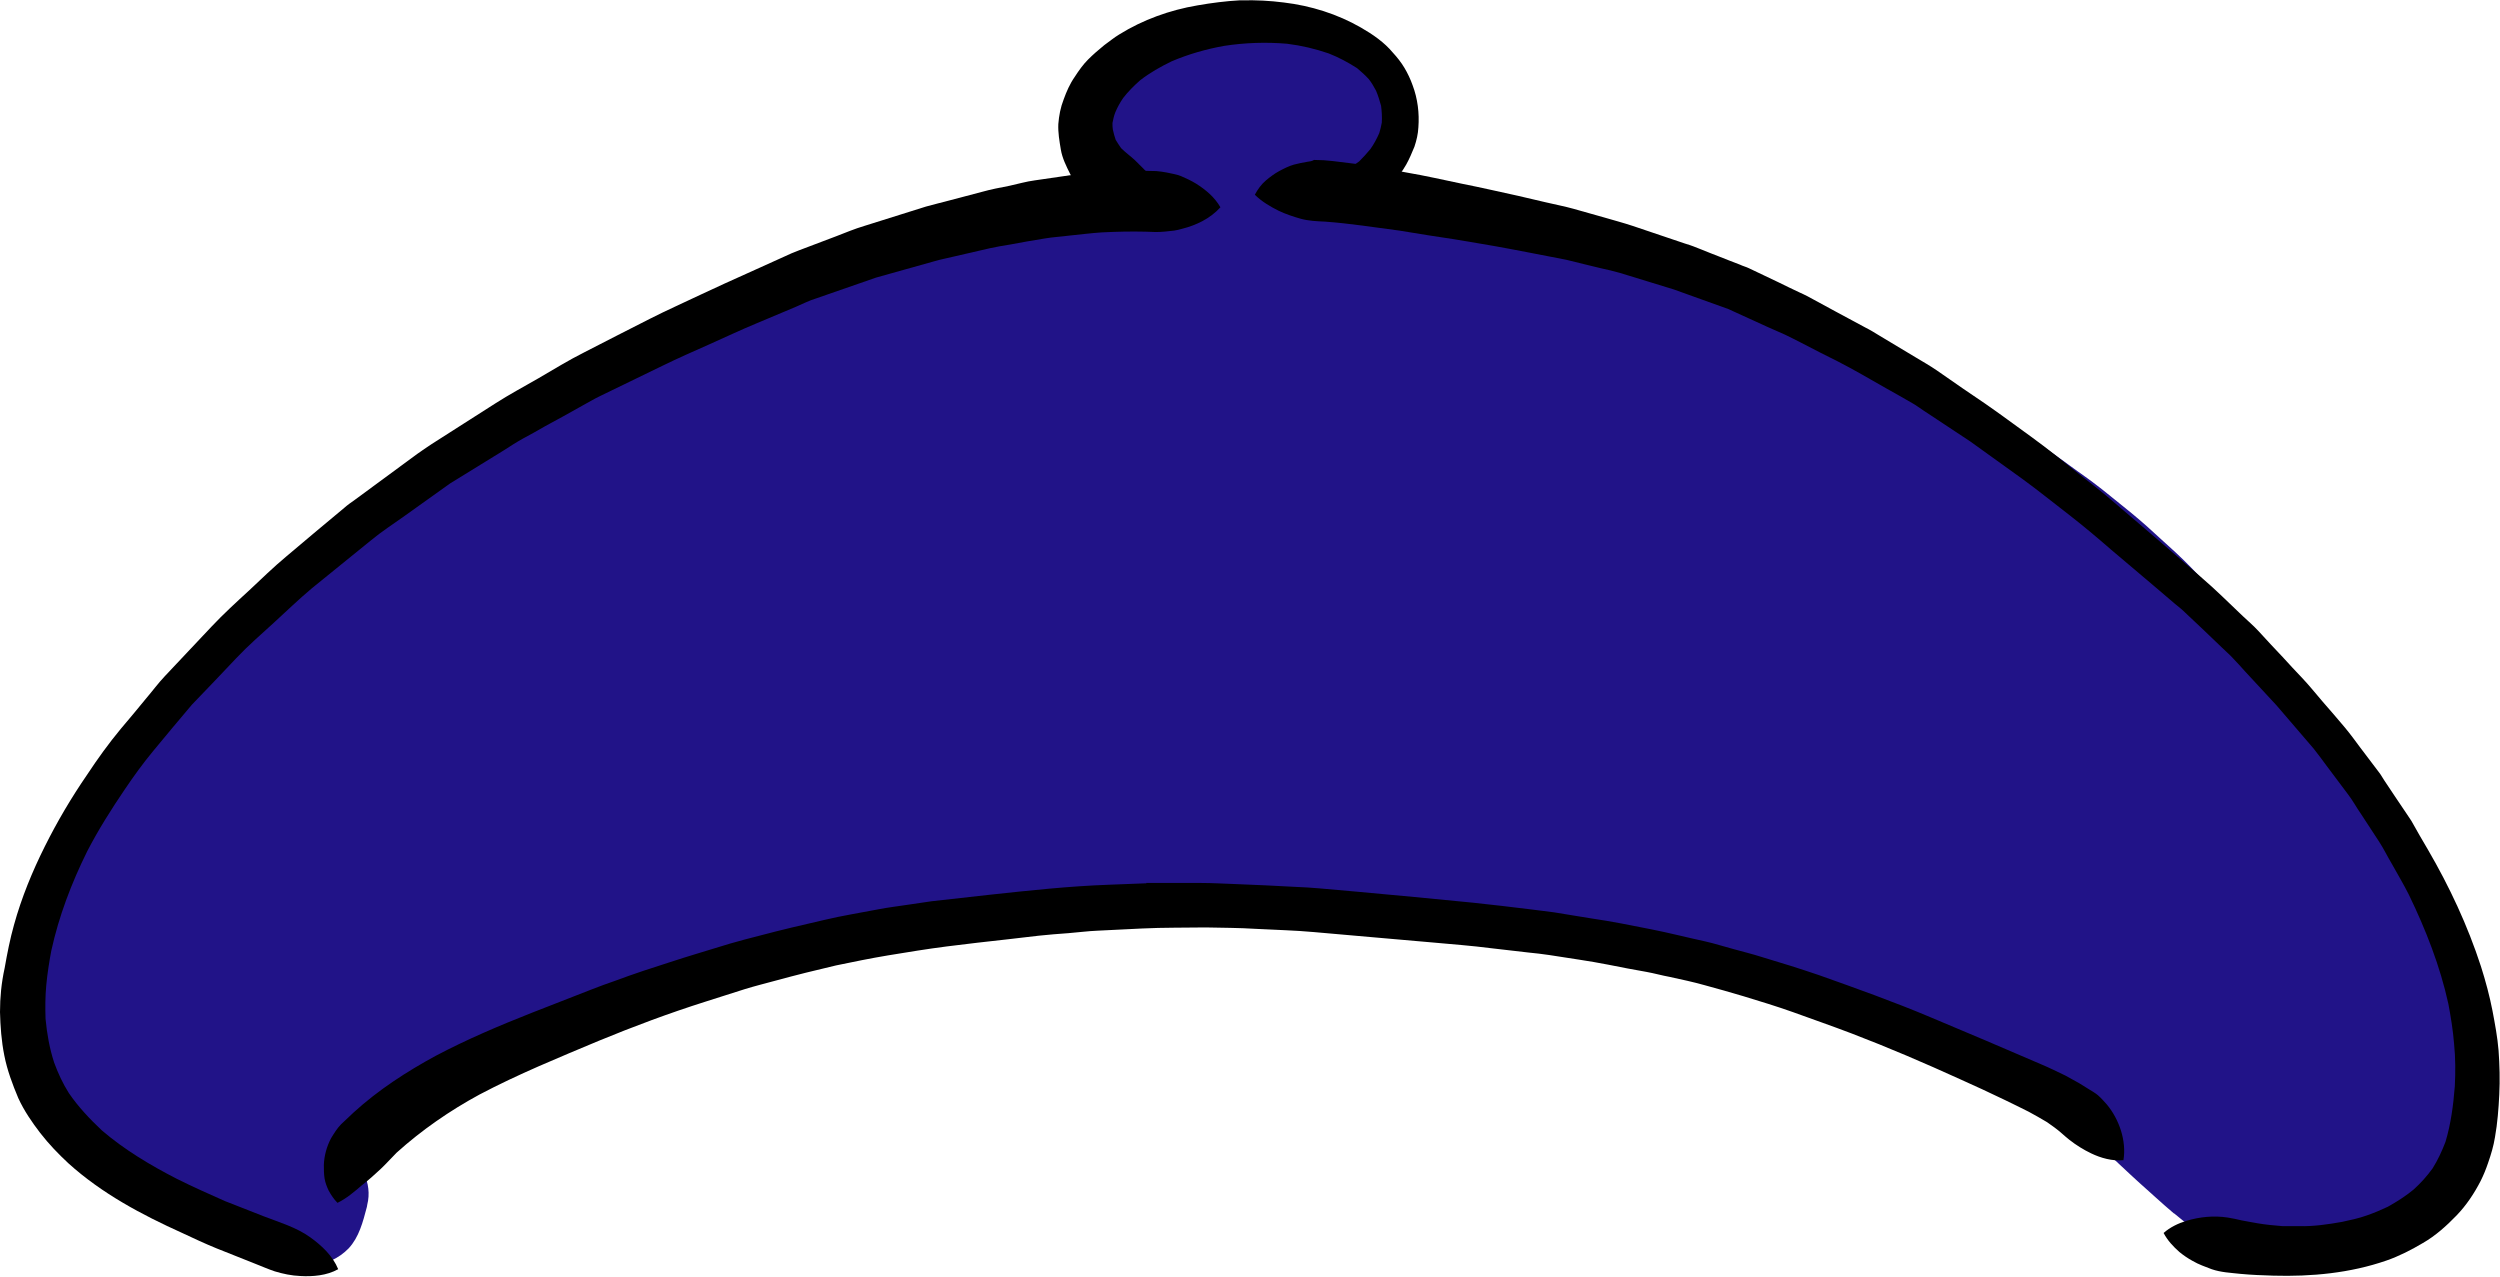
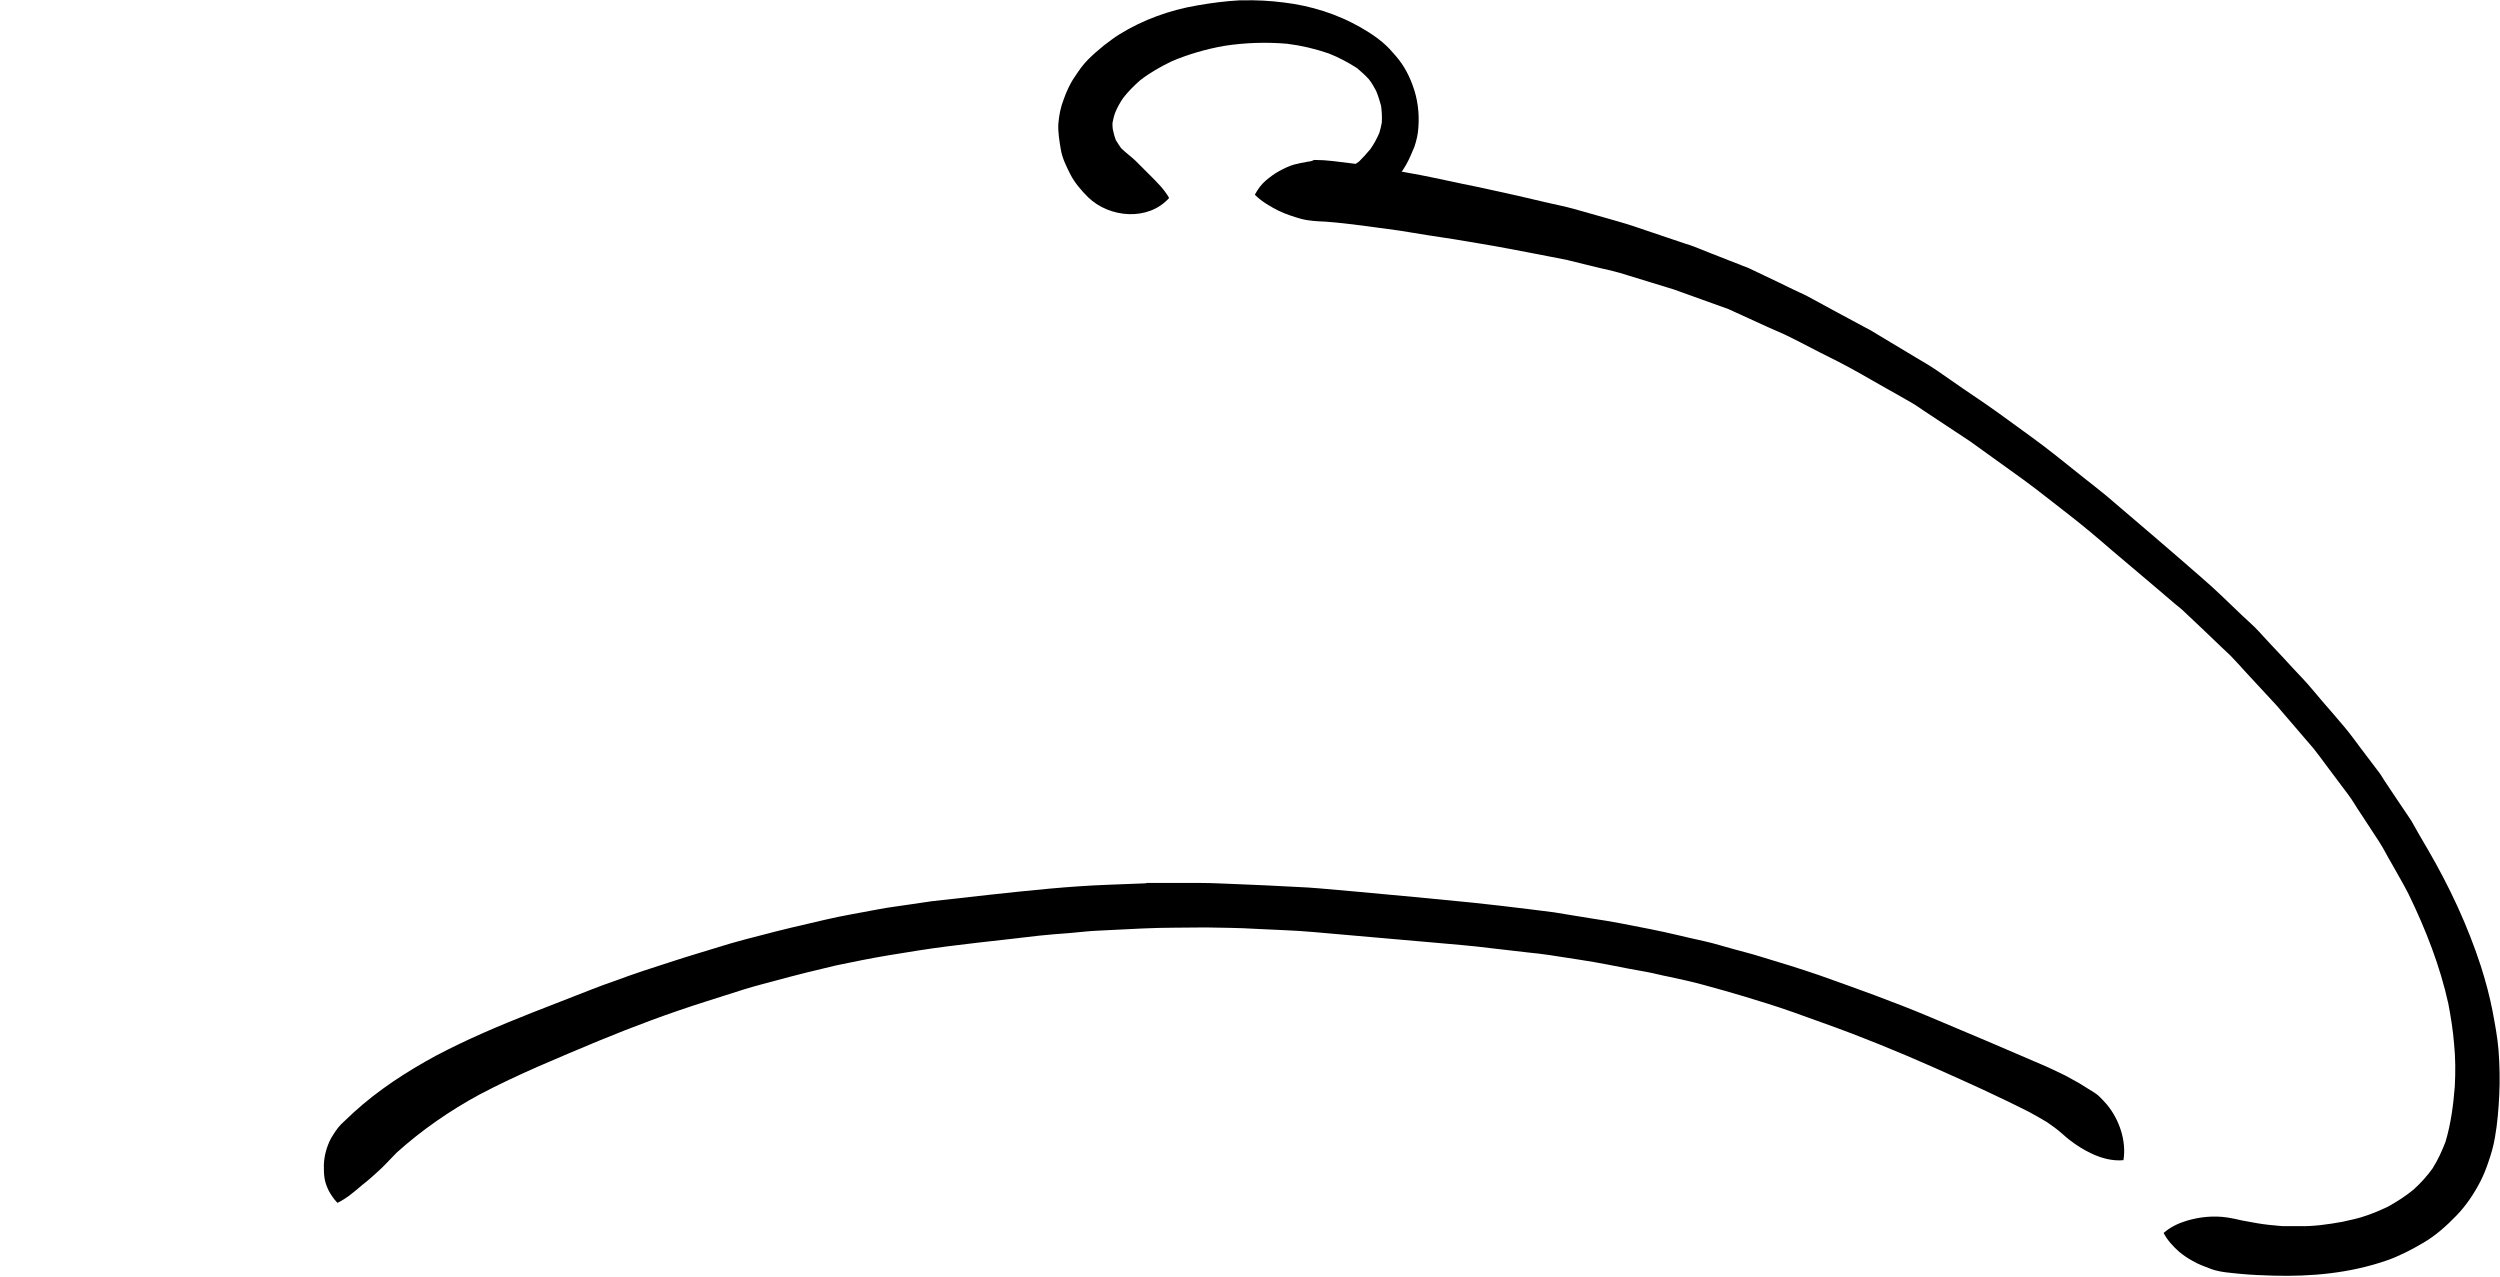
<svg xmlns="http://www.w3.org/2000/svg" fill="#000000" height="356" preserveAspectRatio="xMidYMid meet" version="1" viewBox="0.0 -0.1 697.1 356.0" width="697.1" zoomAndPan="magnify">
  <g id="change1_1">
-     <path d="M347,3.2c-1.6,0.1-3.1,0.2-4.6,0.5c-2.7,0.5-5.1,0.9-7.5,1.7c-2.7,0.8-5.3,2.1-7.8,3.4 c-4.2,2.1-7.8,5.3-10.5,7.9c-1.8,1.7-3.2,3.8-4.6,5.8l-0.3,0.5c-1.1,1.6-2.1,3.3-3,5.3c-2,4.4-3.2,8.6-3.7,12.5 c-0.2,2.2-0.5,5.1-0.3,8c0.1,2.1,0.5,4.2,1.1,6.5c-1.5,0.1-2.9,0.2-4.2,0.3c-8,0.7-16.6,2.2-26.1,4.6c-2.1,0.5-4.2,1.2-6.2,1.8 c-0.9,0.3-1.8,0.5-2.7,0.8c-0.6,0.2-1.2,0.4-1.9,0.5c-1.5,0.4-3,0.8-4.4,1.3c-1.5,0.5-3.1,1-4.6,1.5c-3.5,1.2-7.1,2.4-10.6,3.7 c-1.6,0.6-3.2,1.2-4.7,1.8c-3.5,1.3-7,2.6-10.5,4.1c-1.8,0.8-3.7,1.5-5.5,2.3c-3.6,1.5-7.4,3-11,4.7c-3.9,1.8-7.8,3.6-11.8,5.4 l-5.4,2.5l-1.2,0.5c-1.8,0.8-3.6,1.6-5.3,2.5l-4.6,2.4l-4.6,2.4c-1,0.5-2,1-3,1.5c-3.1,1.6-6.2,3.2-9.2,5.1l-4,2.5 c-4.6,1.9-9,3.8-13.2,5.7c-5.9,2.6-11.5,5.5-17.8,8.8c-4.8,2.5-9,5-13,7.4l-1.7,1.1c-1.7,1-3.4,2.1-5,3.2c-0.7,0.5-1.5,1-2.3,1.5 c-1.6,1-3.2,2.1-4.7,3.3l-3.5,2.8l-3.5,2.8c-2.4,1.9-4.7,3.9-6.9,5.9c-0.7,0.7-1.5,1.3-2.2,2c-2,1.8-4.1,3.6-6.1,5.4 c-2.1,1.8-4.1,3.7-6.2,5.5l-1.8,1.6c-3.2,2.8-6.6,5.7-9.8,8.7c-3.5,3.3-7.3,7-11.3,11.2l-1.4,1.5c-7,7.4-14.3,15-20.7,23.1 c-4.8,6.1-8.4,11.2-11.4,16c-1.7,2.7-3.1,5.4-4.2,7.4c-1.1,2.1-2,4.2-3,6.4l-0.5,1.1c-0.6,1.4-1.2,2.9-1.7,4.4 c-0.2,0.5-0.4,1-0.5,1.5c-0.1,0.3-0.3,0.7-0.4,1c-0.3,0.8-0.7,1.7-0.9,2.6c-1.3,4.6-2.6,9.5-3.3,14.8c-0.5,4-0.8,8-0.9,11.8 c-0.2,6.3-0.2,13.6,2.1,20.5c1.2,3.6,3.2,7.2,6.4,11.6c2.8,3.8,6,7.6,9.6,11.1c2.6,2.5,5.4,4.8,8.2,7l1.3,1 c5.1,4.2,10.6,7.9,15.4,11.1c2.1,1.4,4.3,2.7,6.4,3.9l1.2,0.7c3,1.8,6.3,2.9,9.6,4.1l0.5,0.2c1.4,0.5,2.9,1,4.4,1.4 c1.2,0.3,2.4,0.5,3.6,0.4c0.6,0,1.2-0.1,1.9-0.2l0.1,0.1c2,1.6,3.6,2.8,6.2,3.4c1.1,0.3,2.3,0.4,3.5,0.4c3.8-0.1,7.7-1.9,10.4-4.7 c2.9-3.1,4-7.4,5.1-11.6l0.1-0.6c1.5-5.9-1.6-12.4-7.3-15.1c4.2-3,8.5-5.9,12.6-8.8l2.4-1.7c1.5-1,3.1-2,4.6-2.9 c0.8-0.5,1.6-0.9,2.3-1.4l7.2-4.4l0.2-0.1c1.3-0.8,2.8-1.6,4.2-2.3c0.7-0.4,1.4-0.7,2.1-1.1c3.2-1.7,6.3-3.4,9.4-5.1 c3.3-1.8,6.8-3.4,10.1-5c1.5-0.7,3-1.4,4.4-2.1l1.4-0.7l2.6-1.2l9-3.9l6.5-2.8c2.3-1,4.9-2,8.2-3.3c2.9-0.8,5.9-1.6,8.8-2.4 c4.5-1.2,9.2-2.3,13.7-3.4c1.6-0.4,3.2-0.7,4.8-1.1c3.4-0.8,6.9-1.6,10.4-2.4c5.8-1.2,11.6-2.4,17.4-3.6l2.9-0.6 c6.6-1.4,13.3-2.5,19.8-3.6l0.2,0l7.3-1.2l7.5-1.2c6.2-1,12.5-1.7,19.9-2.4c7-0.6,14.3-1.1,21.8-1.3c8.6-0.3,17.5-0.3,27-0.1 c1.1,0,2.1,0.1,3.2,0.2c0.5,0,1.1,0.1,1.6,0.1l5.2,0.3l5.7,0.4l0.4,0l19.7,1.2c2.8,0.2,5.7,0.5,8.4,0.9c1.2,0.2,2.4,0.3,3.6,0.5 c15.6,1.8,31.4,3.8,46.7,5.6l14.2,1.7c6.5,2.1,11.9,3.8,17.4,5.7c2.2,0.8,4.4,1.6,6.6,2.4c2.4,0.9,4.8,1.8,7.3,2.6l9.3,3.2 c0.7,0.2,1.4,0.5,2.1,0.8c1.5,0.5,3.1,1.1,4.7,1.6l0.4,0.1l16.9,4.9c3.6,1.1,7.4,2,11.1,2.9c1.8,0.4,3.7,0.9,5.5,1.4 c3.6,0.9,7.3,1.8,10.9,2.7c2,0.5,4,1,6,1.5c2,1.1,4,2.2,5.9,3.4c1.6,0.9,3.2,1.8,4.8,2.7c0.4,0.2,0.8,0.5,1.3,0.7l0.5,0.5 c6.1,5.6,12.2,11.3,18.1,16.8c1.9,1.8,3.9,3.7,5.8,5.5l2.1,2c3.2,3,6.6,6.2,10,9.2c0.7,0.6,1.3,1.2,2,1.8c1.6,1.4,3.2,2.9,4.9,4.3 l0.2,0.1c3.3,2.7,6.7,5.6,10.7,7.4c2.6,1.2,4.8,1.9,7,2.2c1.7,0.3,3.5,0.4,5.2,0.5l0.5,0c0.8,0.1,1.7,0.1,2.6,0 c1.3,0,2.7-0.2,4.1-0.3c5.4-0.5,9.7-1.2,13.8-2.3c4-1,7.7-2.6,12.1-4.7c4.1-1.9,7.7-4.8,10.9-7.6c2.8-2.4,5.5-5.7,8.2-10.1 c1.5-0.7,2.8-1.6,4-2.8c2.4-2.5,3.6-5.6,3.7-9.6c0.2-6.6-1-13.3-2.1-18.9c-1.2-5.9-2.6-11.8-3.6-16.2c-0.4-1.7-1-3.4-1.5-5.1 c-0.3-0.9-0.6-1.7-0.8-2.6c-0.5-1.7-1.3-3.5-2-5.2c-0.4-0.9-0.7-1.7-1-2.6c-1-2.6-2.3-5.1-3.5-7.6c-0.5-1.1-1.1-2.2-1.6-3.2 c-0.8-1.7-1.7-3.4-2.6-5.1c-0.4-0.8-0.9-1.6-1.3-2.3c-5.7-10.8-10.5-19.5-15.3-27.4c-3.1-5.3-6.1-10-9.1-14.6 c-0.4-0.7-0.9-1.3-1.3-2c-0.9-1.4-1.7-2.8-2.7-4.1l-2.2-3l-3.7-5.1c-3.4-4.7-7.2-9.2-10.8-13.6l-1.7-2.1c-2.8-3.4-5.9-6.6-8.9-9.6 c-0.8-0.9-1.7-1.7-2.5-2.6c-2.8-2.9-5.8-5.6-8.7-8.2c-1.1-1-2.2-2-3.4-3.1c-2.9-2.6-6-5.1-9-7.5c-1.2-1-2.4-1.9-3.6-2.9 c-1.9-1.5-3.9-3-5.9-4.4l-1-0.7l-4.4-3.2l-4.5-3.2c-2.9-2.1-6-4-9-5.9c-1.3-0.8-2.6-1.7-3.9-2.5c-1.5-1-3.1-1.9-4.7-2.7 c-0.8-0.4-1.6-0.9-2.4-1.3l-0.6-0.3c-1.6-0.9-3.3-1.9-5-2.8l-8.6-4.5l-0.5-0.3c-1.6-0.8-3.2-1.6-4.8-2.3c-0.7-0.3-1.5-0.7-2.2-1 c-2-0.9-3.7-1.8-5.6-2.5l-2.4-1l-2.4-0.9c-0.6-0.3-1.3-0.5-2-0.8c-1.4-0.6-2.8-1.1-4.1-1.6c-2.6-0.8-5.1-1.6-7.7-2.4 c-2-0.6-4-1.1-6-1.5c-0.7-0.2-1.4-0.3-2.1-0.5c-0.8-0.2-1.7-0.3-2.6-0.3c-1.7-0.8-3.5-1.6-5.2-2.3l-0.2-0.1 c-3.6-1.6-7.2-3.1-10.8-4.7c-0.6-0.2-1.1-0.5-1.7-0.8c-1.1-0.5-2.3-1.1-3.5-1.5l-9.2-3.4l-9.2-3.4c-0.5-0.2-1.1-0.4-1.6-0.6 c-1.1-0.4-2.2-0.9-3.4-1.2l-7-2.1c-4.9-1.4-9.7-2.9-14.6-4.3l-0.1,0c-4.9-1.4-10.3-2.8-17-4.2c-10-2.1-21.8-4.4-33.9-5.4 c2.7-2.4,4.7-5.3,6.8-8.3l0.2-0.3c0.8-1.1,1.4-2.3,2.1-3.9c1.2-2.6,2-5.2,2.5-7.5c0.4-1.9,0.5-4,0.5-6.5c-0.1-3.3-1.1-6-2.8-9.3 c-0.7-1.5-2.2-3.1-4.3-4.9c-1.4-1.2-3.1-2.2-4.6-3.2c-0.5-0.3-1-0.6-1.5-0.9c-1.1-0.7-2.5-1.2-4.1-1.4c-0.8-0.5-1.6-0.9-2.4-1.3 c-2.2-1.1-4.7-1.8-7-2.6l-0.3-0.1c-2-0.6-4.1-1.1-6.1-1.4C352.4,3.4,349.6,3.2,347,3.2L347,3.2L347,3.2z" fill="#211388" />
-   </g>
+     </g>
  <g fill="#000000" id="change2_1">
    <path d="M319.5,246.2c-3.4,0.1-6.8,0.3-10.3,0.4c-11.1,0.4-22.2,1.6-33.3,2.8c-5.4,0.6-10.8,1.2-16.1,1.8 c-2.3,0.3-4.5,0.7-6.8,1c-2.6,0.4-5.2,0.7-7.8,1.2c-5.1,1-10.3,1.8-15.3,3c-6.1,1.4-12.1,2.8-18.1,4.4c-2.7,0.7-5.5,1.4-8.2,2.2 c-3.1,0.9-6.1,1.9-9.2,2.8c-5,1.5-10,3.2-15,4.8c-2.7,0.9-5.5,1.9-8.2,2.9c-2,0.7-4,1.4-6,2.2c-5.6,2.2-11.3,4.4-16.9,6.6 c-9.1,3.6-18.1,7.4-26.8,12c-8.1,4.4-16,9.5-22.9,15.8c-1.2,1.1-2.3,2.2-3.5,3.3c-1.1,1.1-2,2.6-2.8,3.9c-1.2,2.3-1.9,4.8-2,7.4 c0,1.4,0,2.5,0.2,3.8c0.2,1.2,0.6,2.2,1.1,3.3c0.7,1.3,1.5,2.5,2.5,3.5c0,0,0,0,0,0c2.5-1.2,4.7-3.1,6.8-4.9 c1.8-1.4,3.5-2.9,5.2-4.5c1.6-1.5,3-3.1,4.5-4.6c7-6.3,14.8-11.7,23.1-16.2c10.8-5.7,22.1-10.3,33.3-15c9.7-4,19.6-7.7,29.7-10.9 c3.7-1.2,7.3-2.3,11-3.5c2.9-0.9,5.8-1.6,8.7-2.4c5.5-1.5,11.1-2.9,16.7-4.2c4.8-1,9.7-2,14.5-2.8c5.5-0.9,10.9-1.8,16.4-2.5 c5.7-0.7,11.4-1.4,17.1-2c2.9-0.3,5.7-0.7,8.6-1c2.7-0.3,5.5-0.5,8.2-0.7c2.7-0.2,5.5-0.6,8.3-0.7c4.1-0.2,8.1-0.4,12.2-0.6 c6-0.3,12.1-0.2,18.1-0.3c-0.2,0-0.3,0-0.5,0c4.7,0.1,9.5,0.1,14.2,0.4c5.4,0.3,10.8,0.4,16.2,0.9c11,1,22,1.9,33.1,2.9 c5.4,0.5,10.9,0.9,16.3,1.6c3.5,0.4,7,0.8,10.4,1.2c1.9,0.2,3.9,0.4,5.8,0.7c5.5,0.9,11,1.6,16.5,2.7c3.5,0.7,7.1,1.4,10.6,2 c2.2,0.4,4.3,1,6.5,1.4c3.2,0.7,6.5,1.4,9.7,2.3c3.6,1,7.3,2,10.9,3.1c4.6,1.4,9.2,2.8,13.7,4.4c5.5,2,11,3.9,16.5,6 c10.2,3.9,20.2,8.2,30.1,12.7c4.2,1.9,8.4,3.8,12.5,5.8c2.3,1.1,4.5,2.2,6.7,3.3c1.7,0.9,3.4,1.9,5.1,2.9c0.7,0.5,1.4,1,2.1,1.5 c1.4,1,2.7,2.3,4.1,3.4c1.9,1.5,4,2.8,6.1,3.8c2.7,1.3,5.9,2.2,9,1.9c0,0,0,0,0,0c0.9-5.4-1.2-11.4-4.6-15.5 c-0.8-0.9-1.6-1.8-2.5-2.6c-0.7-0.6-1.6-1.1-2.4-1.6c-1-0.6-1.9-1.2-2.9-1.8c-1.3-0.7-2.5-1.4-3.8-2.1c-2.3-1.1-4.5-2.2-6.9-3.2 c-10.2-4.4-20.5-8.8-30.8-13.1c-10.2-4.3-20.6-8-31-11.7c-5.3-1.8-10.7-3.5-16.1-5.1c-2.5-0.8-5-1.4-7.5-2.1 c-2.7-0.7-5.4-1.6-8.1-2.2c-5.1-1.1-10.1-2.4-15.2-3.4c-5.5-1.1-11-2.2-16.5-3c-3.5-0.6-7-1.1-10.4-1.7c-2.1-0.3-4.2-0.5-6.3-0.8 c-5.5-0.7-10.9-1.3-16.4-1.9c-10.9-1.1-21.8-2.1-32.7-3.1c-3.4-0.3-6.8-0.6-10.2-0.9c-2.1-0.2-4.3-0.3-6.4-0.4 c-5.7-0.3-11.4-0.6-17.1-0.8c-3.1-0.1-6.2-0.3-9.3-0.3c-3,0-6,0-9,0c-2.1,0-4.2,0-6.4,0C319.8,246.2,319.7,246.2,319.5,246.2 L319.5,246.2L319.5,246.2z" fill="inherit" />
-     <path d="M298.8,48.7c-3.4,0.5-6.9,1-10.3,1.5c-2.3,0.3-4.7,1-7,1.5c-2.6,0.5-5.2,1-7.7,1.7c-3,0.8-6.1,1.6-9.1,2.4 c-2.2,0.6-4.4,1.1-6.5,1.7c-5.7,1.8-11.5,3.6-17.2,5.4c-2.7,0.8-5.3,1.9-7.9,2.9c-3.4,1.3-6.9,2.6-10.3,3.9c-1.4,0.5-2.7,1.1-4,1.7 c-3.5,1.6-6.9,3.1-10.4,4.7c-4.3,1.9-8.6,3.9-12.9,5.9c-4.8,2.3-9.6,4.4-14.3,6.8c-6.1,3.1-12.2,6.2-18.2,9.3 c-4.4,2.2-8.6,4.8-12.9,7.3c-4,2.3-8.1,4.5-12,7c-5.9,3.8-11.8,7.5-17.7,11.3c-1.4,0.9-2.8,1.9-4.1,2.8c-2.9,2.1-5.8,4.3-8.7,6.4 c-2.9,2.1-5.8,4.3-8.7,6.4c-1,0.7-2,1.4-2.9,2.2c-5.4,4.5-10.8,9-16.1,13.5c-3.6,3-7,6.3-10.4,9.5c-3.6,3.3-7.2,6.6-10.5,10.1 c-4.3,4.6-8.7,9.2-13,13.8c-1.9,2-3.5,4.2-5.3,6.3c-2.3,2.8-4.6,5.6-7,8.4c-3.4,4.1-6.5,8.4-9.4,12.8c-4.4,6.4-8.3,13-11.8,20 c-3.5,7-6.5,14.3-8.6,21.9c-1.1,3.9-1.9,8-2.6,12C0.4,273.9,0,278,0,282.1c0.1,4,0.4,8.1,1.2,12.1c0.8,4.1,2.3,8.1,3.9,11.9 c1.6,3.5,3.8,6.7,6.1,9.7c2.4,3.1,5.1,5.9,7.9,8.5c9.3,8.4,20.4,14.3,31.7,19.4c3.2,1.5,6.4,3,9.6,4.3c3.6,1.4,7.2,2.9,10.8,4.3 c1.8,0.7,3.6,1.5,5.4,2.1c2.3,0.7,4.7,1.2,7.1,1.3c3.5,0.2,7.4-0.1,10.6-1.9c0,0,0,0,0,0c-1.5-3.7-4.6-6.6-7.8-8.9 c-3.9-2.8-8.7-4.2-13.1-5.9c-2-0.8-4.1-1.6-6.1-2.4c-1.5-0.6-3.1-1.2-4.6-1.8c-4.5-2-9-4-13.4-6.2c-7.4-3.8-14.6-8.1-20.9-13.5 c-3.4-3.2-6.6-6.6-9.2-10.4c-1.7-2.7-3-5.5-4.1-8.5c-1.3-4-2-8-2.4-12.2c-0.1-3.1-0.1-6.2,0.2-9.4c0.3-3.2,0.8-6.4,1.4-9.6 c2.1-9.6,5.6-18.8,10-27.7c3.1-6,6.7-11.7,10.5-17.3c2.5-3.7,5.1-7.3,8-10.8c3.5-4.3,7.1-8.5,10.7-12.8c4.1-4.3,8.3-8.6,12.4-13 c3.3-3.5,7-6.7,10.5-9.9c3.5-3.2,6.9-6.5,10.6-9.6c5.5-4.4,10.9-8.9,16.4-13.3c3-2.5,6.3-4.6,9.5-6.9c4.2-3,8.4-6,12.6-9 c5-3.1,10.1-6.2,15.1-9.3c1.7-1.1,3.4-2.2,5.2-3.2c2-1.1,4.1-2.2,6.1-3.4c3.5-1.9,7-3.8,10.5-5.8c1.7-0.9,3.3-1.9,5-2.7 c5.8-2.8,11.5-5.6,17.3-8.4c4.3-2.1,8.6-4,12.9-5.9c4.5-2,8.9-4.1,13.5-6c3.6-1.5,7.2-3,10.7-4.5c1.9-0.8,3.8-1.8,5.8-2.4 c5.6-1.9,11.1-3.9,16.7-5.8c5.5-1.5,10.9-3.1,16.4-4.6c1.7-0.5,3.4-0.8,5-1.2c3.5-0.8,6.9-1.6,10.4-2.4c1.8-0.4,3.6-0.7,5.5-1 c3.2-0.6,6.5-1.2,9.7-1.7c2.3-0.4,4.6-0.5,6.8-0.8c3-0.3,6.1-0.7,9.1-0.9c4.1-0.2,8.1-0.3,12.2-0.2c1,0,1.9,0.1,2.9,0.1 c1.7,0,3.4-0.2,5.1-0.4c0.7-0.1,1.5-0.3,2.2-0.5c4-1,7.9-2.9,10.7-6c0,0,0,0,0,0c-1.6-2.8-4.1-4.9-6.8-6.6 c-1.3-0.8-2.8-1.5-4.2-2.1c-1.2-0.5-2.7-0.7-4-1c-1-0.2-1.9-0.3-2.9-0.4c-2.3-0.1-4.6-0.1-6.8,0c-0.2,0-0.3,0-0.5,0 C309.6,47.5,304.2,47.9,298.8,48.7L298.8,48.7L298.8,48.7z" fill="inherit" />
    <path d="M364.6,45c-1.3,0.2-2.6,0.5-3.8,0.8c-1.4,0.4-2.8,1.1-4.1,1.8c-1.3,0.7-2.5,1.6-3.7,2.6 c-1.3,1.1-2.3,2.5-3.1,4c0,0,0,0,0,0c1.9,1.9,4.3,3.3,6.7,4.5c1.9,0.9,4,1.6,6.1,2.2c2.2,0.6,4.5,0.7,6.8,0.8 c6.9,0.5,13.8,1.6,20.7,2.5c2.7,0.4,5.3,0.9,8,1.3c2.4,0.4,4.8,0.7,7.2,1.1c5.2,0.9,10.4,1.7,15.6,2.7c3.5,0.7,7,1.3,10.4,2 c1.9,0.4,3.8,0.7,5.6,1.1c3.1,0.8,6.2,1.5,9.4,2.3c1.8,0.4,3.6,0.8,5.3,1.3c5,1.5,10,3.1,15,4.6c5.1,1.8,10.2,3.7,15.3,5.5 c0.5,0.2,0.9,0.4,1.3,0.6c1.5,0.7,3.1,1.4,4.6,2.1c3.3,1.5,6.5,3,9.8,4.4c1.5,0.7,3,1.5,4.4,2.2c3.5,1.8,6.9,3.6,10.4,5.3 c4.5,2.3,8.9,4.9,13.3,7.4c2.5,1.4,5,2.8,7.4,4.2c1.1,0.6,2.1,1.4,3.2,2.1c4.3,2.9,8.7,5.7,13,8.6c4.9,3.5,9.7,7,14.6,10.5 c4.4,3.2,8.7,6.7,13,10c4,3.1,7.9,6.4,11.7,9.7c3.9,3.3,7.8,6.6,11.7,9.9c2,1.7,4.1,3.5,6.1,5.2c1,0.8,2,1.6,2.9,2.5 c3.4,3.2,6.8,6.4,10.2,9.7c1,1,2.1,1.9,3,2.9c1.1,1.2,2.3,2.4,3.4,3.7c2.9,3.2,5.9,6.3,8.8,9.5c3.4,4,6.9,8,10.3,12 c1.3,1.6,2.5,3.3,3.7,4.9c2,2.7,4,5.3,6,8c1.3,1.7,2.3,3.6,3.5,5.3c1.7,2.6,3.4,5.2,5.1,7.8c1.3,2,2.3,4.1,3.5,6.1 c1.6,2.9,3.3,5.7,4.8,8.7c4.7,9.7,8.7,19.9,11,30.4c0.7,3.7,1.3,7.4,1.6,11.2c0.4,3.9,0.4,7.9,0.2,11.8c-0.4,5.2-1.1,10.5-2.6,15.5 c-1,2.6-2.1,5-3.6,7.4c-1.6,2.2-3.3,4.1-5.3,5.9c-2.3,1.9-4.7,3.4-7.2,4.8c-1.9,0.9-3.8,1.7-5.8,2.4c-2.2,0.8-4.6,1.3-6.9,1.8 c-3.9,0.7-8,1.3-12,1.2c-1.5,0-3.1,0-4.6,0c-2.4-0.2-4.7-0.4-7-0.8c-1.5-0.3-3-0.5-4.4-0.8c-1.3-0.3-2.6-0.6-3.9-0.8 c-3.9-0.6-7.8-0.2-11.5,0.9c-2.3,0.7-4.6,1.8-6.4,3.4c0,0,0,0,0,0c1.1,2.1,2.7,3.8,4.4,5.3c1.1,0.9,2.4,1.8,3.7,2.5 c1.7,1,3.5,1.6,5.3,2.3c2.6,0.9,5.3,1,8,1.3c3.1,0.3,6.1,0.4,9.2,0.5c10.6,0.3,21.4-0.7,31.5-4.2c3.5-1.2,7-3,10.2-4.9 c3.5-2,6.6-4.8,9.4-7.7c2.7-2.8,4.9-6.1,6.7-9.6c0.8-1.6,1.5-3.3,2.1-5.1c0.8-2.3,1.5-4.6,1.9-7.1c0.7-3.9,1-7.9,1.2-11.9 c0.2-4.1,0.1-8.2-0.2-12.3c-0.3-3.7-1-7.4-1.7-11.1c-0.8-4.1-1.9-8.2-3.2-12.3c-3.7-11.4-8.8-22.3-14.8-32.6 c-1.6-2.7-3.1-5.3-4.6-8c-0.4-0.6-0.8-1.2-1.2-1.8c-1.1-1.6-2.2-3.3-3.3-4.9c-1-1.5-2-3-3-4.5c-0.4-0.6-0.8-1.3-1.2-1.9 c-1.9-2.5-3.7-4.9-5.6-7.4c-1.4-1.9-2.8-3.8-4.3-5.6c-2-2.4-4.1-4.8-6.1-7.1c-1.9-2.2-3.8-4.6-5.8-6.7c-1.8-1.9-3.6-3.8-5.4-5.8 c-2.3-2.4-4.5-4.8-6.8-7.3c-1.3-1.4-2.8-2.7-4.3-4.1c-3.9-3.7-7.7-7.5-11.8-11c-8.7-7.6-17.5-15.1-26.3-22.6 c-1.9-1.6-3.9-3.1-5.9-4.7c-2.8-2.2-5.6-4.5-8.4-6.7c-4.3-3.4-8.8-6.6-13.2-9.8c-4.1-3-8.3-5.9-12.5-8.7c-2.4-1.7-4.8-3.3-7.2-5 c-1.9-1.3-4-2.5-6-3.7c-3.3-2-6.7-4-10-6c-1.3-0.8-2.6-1.6-4-2.3c-5.4-2.9-10.8-5.8-16.1-8.7c-0.7-0.4-1.5-0.7-2.3-1.1 c-1.9-0.9-3.8-1.8-5.6-2.7c-2.8-1.3-5.6-2.7-8.4-4c-0.8-0.4-1.7-0.6-2.5-1c-2-0.8-4-1.5-5.9-2.3c-3.2-1.2-6.3-2.6-9.6-3.7 c0.5,0.2,1.1,0.4,1.6,0.6c-5.3-1.8-10.6-3.6-16-5.4c-2.7-0.9-5.4-1.6-8.1-2.4c-2.8-0.8-5.7-1.6-8.5-2.4c-2.5-0.7-5.2-1.2-7.7-1.8 c-2.6-0.6-5.2-1.2-7.7-1.8c-5.1-1.1-10.2-2.3-15.3-3.3c-5.3-1.1-10.5-2.3-15.8-3.2c-4.4-0.8-8.8-1.7-13.3-2.3 c-2.4-0.3-4.9-0.6-7.3-0.9c-1.7-0.2-3.3-0.3-5-0.3c-0.1,0-0.1,0-0.2,0C365.7,44.9,365.2,44.9,364.6,45L364.6,45L364.6,45z M455.3,63.3c0.1,0,0.2,0.1,0.3,0.1c-0.6-0.2-1.1-0.4-1.7-0.6C454.4,63,454.8,63.1,455.3,63.3L455.3,63.3L455.3,63.3z" fill="inherit" />
    <path d="M333.9,1.4c-7.7,1.3-15.2,4-21.8,8.1c-1.5,0.9-2.8,2-4.2,3c-1.6,1.3-3.1,2.6-4.5,4 c-1.4,1.4-2.6,3.1-3.7,4.8c-1.4,2-2.3,4.1-3.1,6.3c-0.9,2.3-1.3,4.5-1.5,6.9c-0.1,2.4,0.3,4.7,0.7,7.1c0.4,2.4,1.5,4.6,2.6,6.8 c1.2,2.4,3.1,4.6,5,6.5c6,5.8,16.8,6.7,22.6,0.2c0,0,0,0,0,0c-1.4-2.5-3.6-4.6-5.6-6.6c-1.3-1.3-2.6-2.6-3.9-3.9 c-1.3-1.2-2.7-2.2-3.9-3.4c-0.5-0.7-1-1.5-1.5-2.3c-0.3-0.9-0.6-1.9-0.8-2.9c-0.1-0.6-0.1-1.2-0.1-1.8c0.2-1,0.4-2,0.8-3 c0.6-1.4,1.3-2.7,2.2-4c1.4-1.8,3-3.4,4.7-4.9c2.7-2.1,5.7-3.8,8.8-5.3c4.7-2,9.6-3.4,14.6-4.3c5.8-0.9,11.7-1.1,17.6-0.6 c4,0.5,7.8,1.4,11.6,2.7c2.8,1.1,5.4,2.5,7.9,4.1c1.2,1,2.3,2,3.3,3.1c0.8,1,1.4,2.1,2,3.2c0.6,1.4,1,2.8,1.4,4.2 c0.2,1.6,0.3,3.1,0.2,4.7c-0.2,1-0.4,2-0.7,2.9c-0.7,1.6-1.5,3.1-2.5,4.5c-1,1.2-2,2.3-3.1,3.4c-1.8,1.3-3.6,2.5-5.4,3.8 c-2.3,1.6-4.5,3.4-6.6,5.2c0.1-0.1,0.1-0.1,0.2-0.2c-1.2,1-2.2,2-3.1,3.3c0,0,0,0,0,0c2.7,2.2,6.9,2.5,10.2,2.1 c1.8-0.2,3.5-0.6,5.1-1.3c1.7-0.7,3.2-1.6,4.7-2.8c3.3-2.5,5.9-5.6,8-9.2c0.9-1.6,1.6-3.3,2.3-5c0.6-1.8,1-3.5,1.1-5.4 c0.3-3.9-0.2-8-1.6-11.7c-0.6-1.7-1.4-3.4-2.3-4.9c-0.9-1.5-2-2.9-3.2-4.2c-2.4-2.9-5.6-5.1-8.9-7c-6.6-3.8-14-6.1-21.5-7 c-3.9-0.5-7.8-0.7-11.7-0.6c-0.2,0-0.5,0-0.7,0C341.9,0.2,337.9,0.7,333.9,1.4L333.9,1.4L333.9,1.4z" fill="inherit" />
  </g>
</svg>